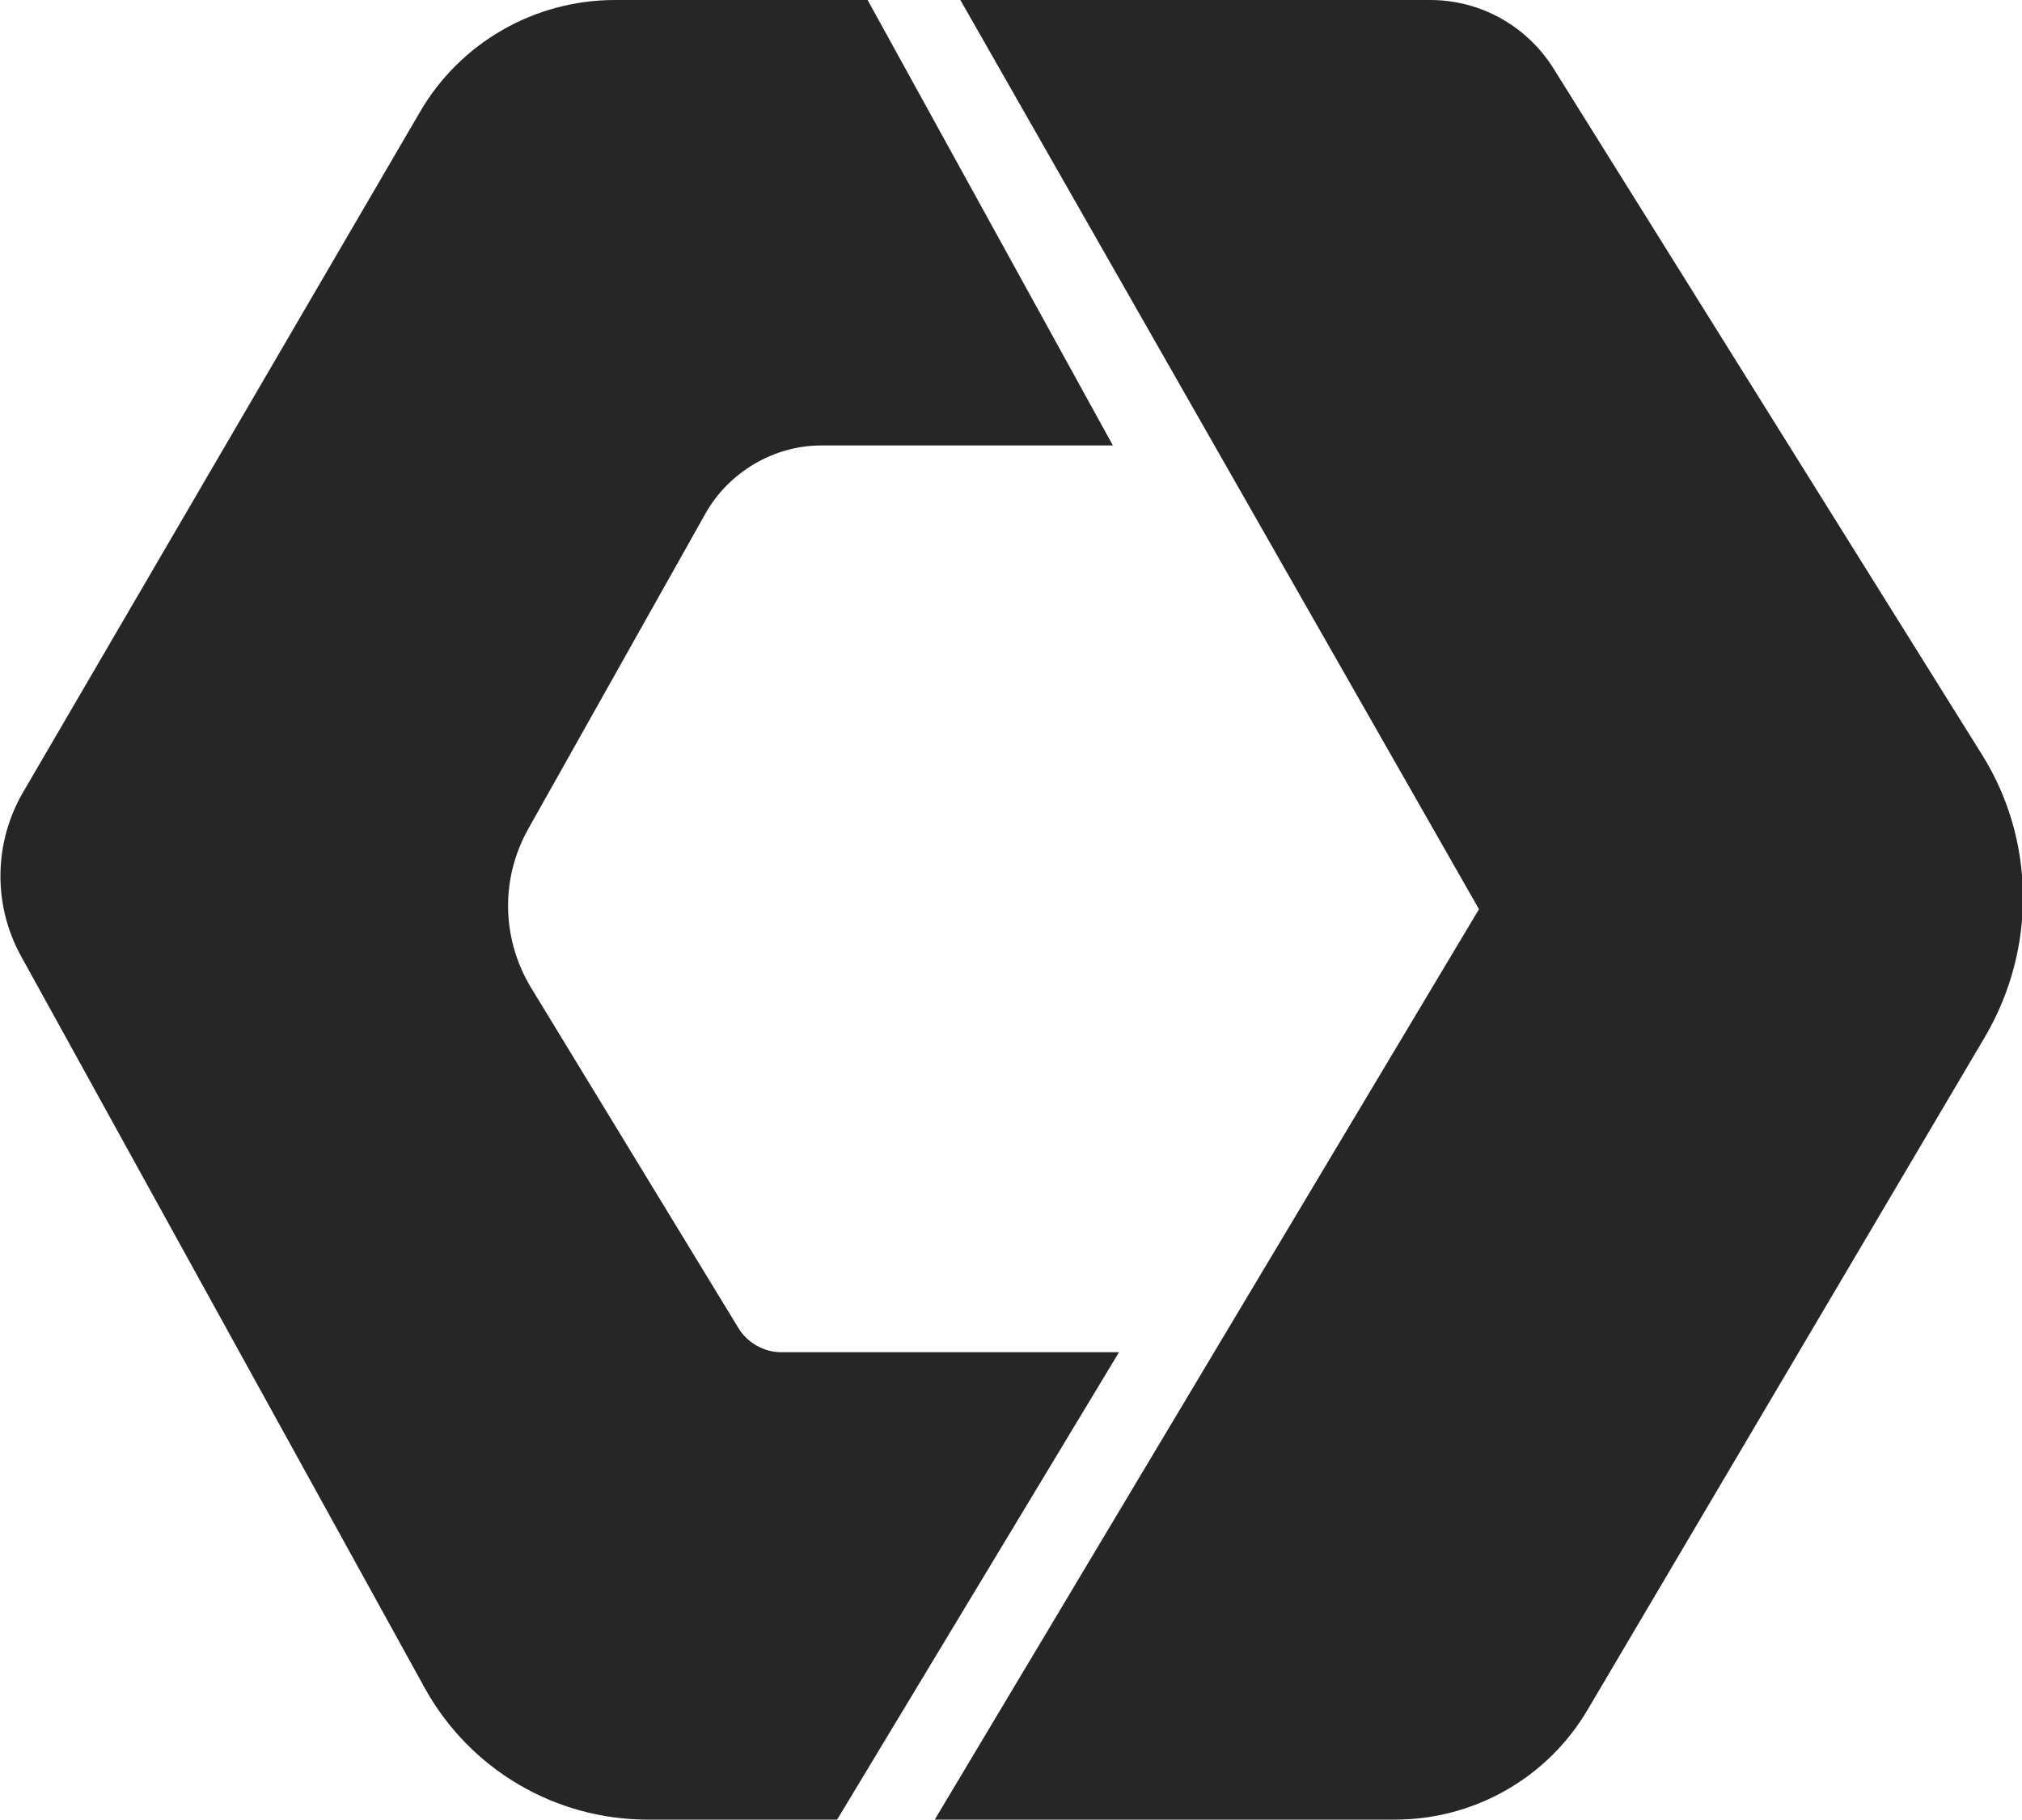
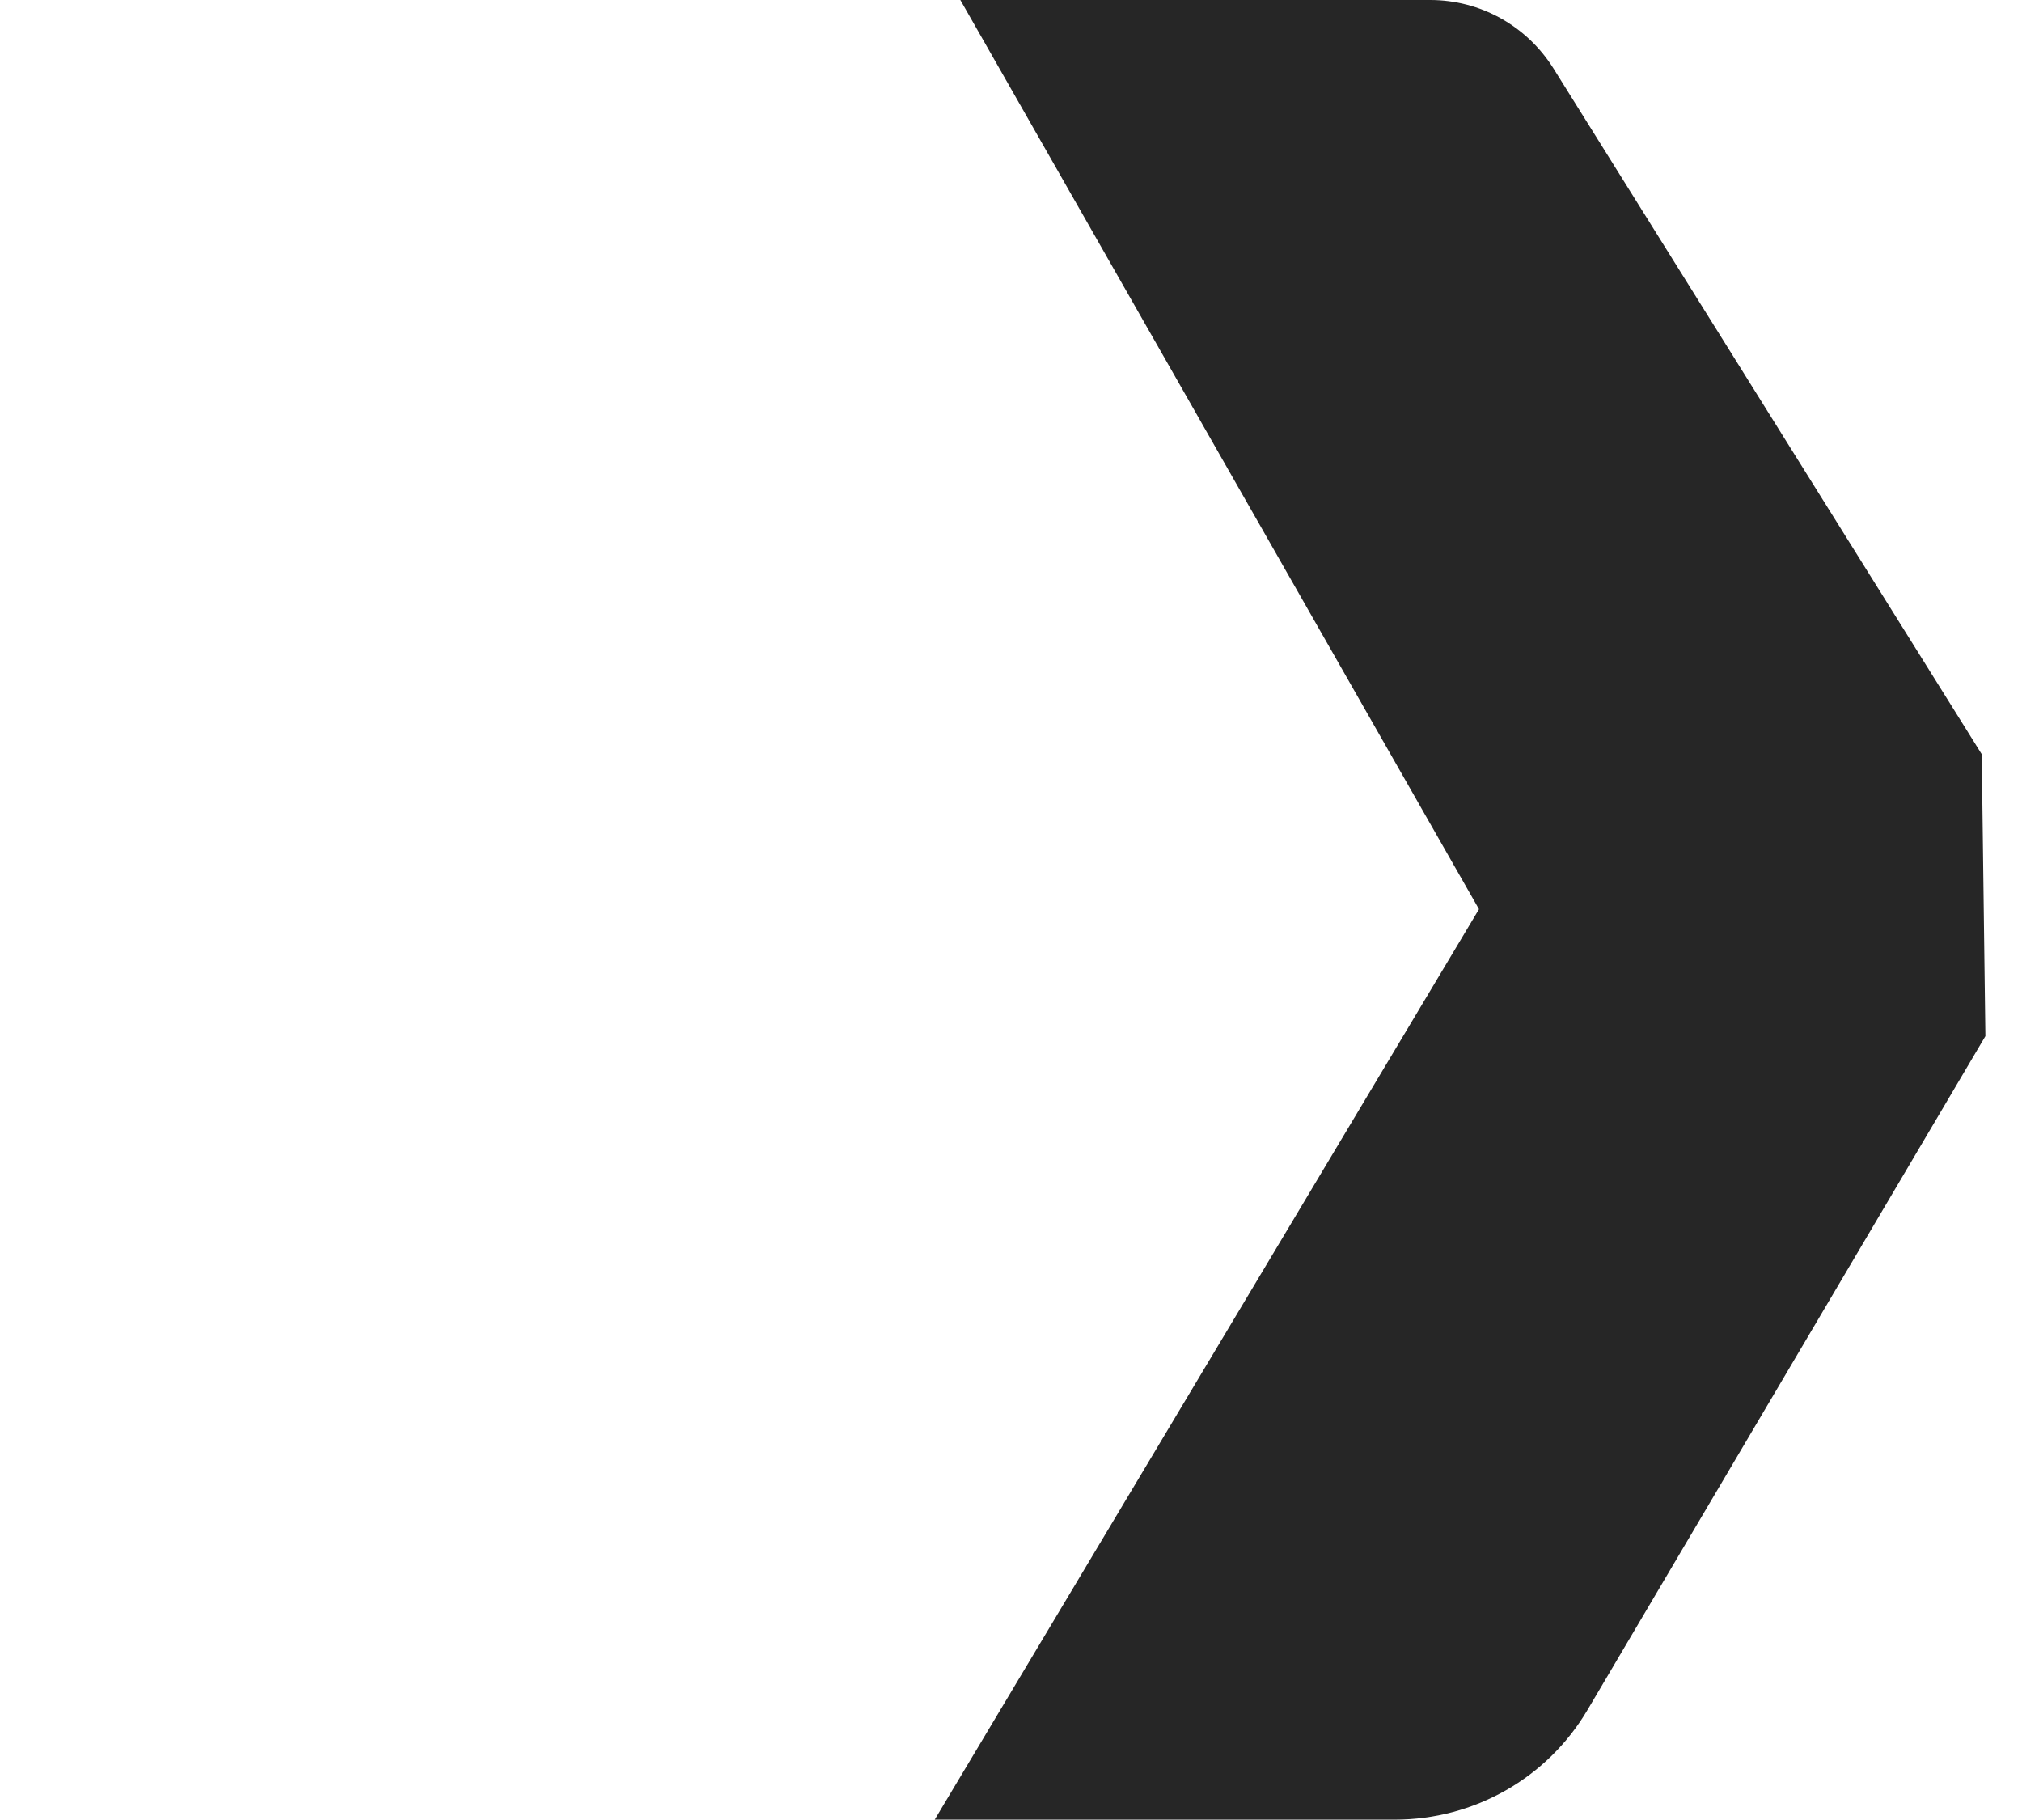
<svg xmlns="http://www.w3.org/2000/svg" version="1.1" x="0px" y="0px" viewBox="0 0 165.7 149.1" style="enable-background:new 0 0 165.7 149.1;" xml:space="preserve">
-   <path fill="#262626" d="M162.4,61.8L127.3,5.6c-2.2-3.5-6-5.6-10.1-5.6H78.7l42.5,74.5l-44.6,74.6h37.7c6.5,0,12.5-3.4,15.8-9l32.6-55.2  C166.9,77.7,166.8,68.8,162.4,61.8z" />
-   <path fill="#262626" d="M64,110.8c-1.4,0-2.8-0.8-3.5-2l-17-27.9c-2.4-4-2.5-8.9-0.2-13l14.5-25.8c1.9-3.4,5.6-5.6,9.5-5.6h23.9L71.1,0H50.4  c-6.6,0-12.7,3.5-16,9.2L1.9,64.9c-2.4,4.1-2.5,9.2-0.2,13.4l33.1,60c3.7,6.7,10.7,10.8,18.3,10.8h15.5l23.1-38.3H64z" />
+   <path fill="#262626" d="M162.4,61.8L127.3,5.6c-2.2-3.5-6-5.6-10.1-5.6H78.7l42.5,74.5l-44.6,74.6h37.7c6.5,0,12.5-3.4,15.8-9l32.6-55.2  z" />
</svg>